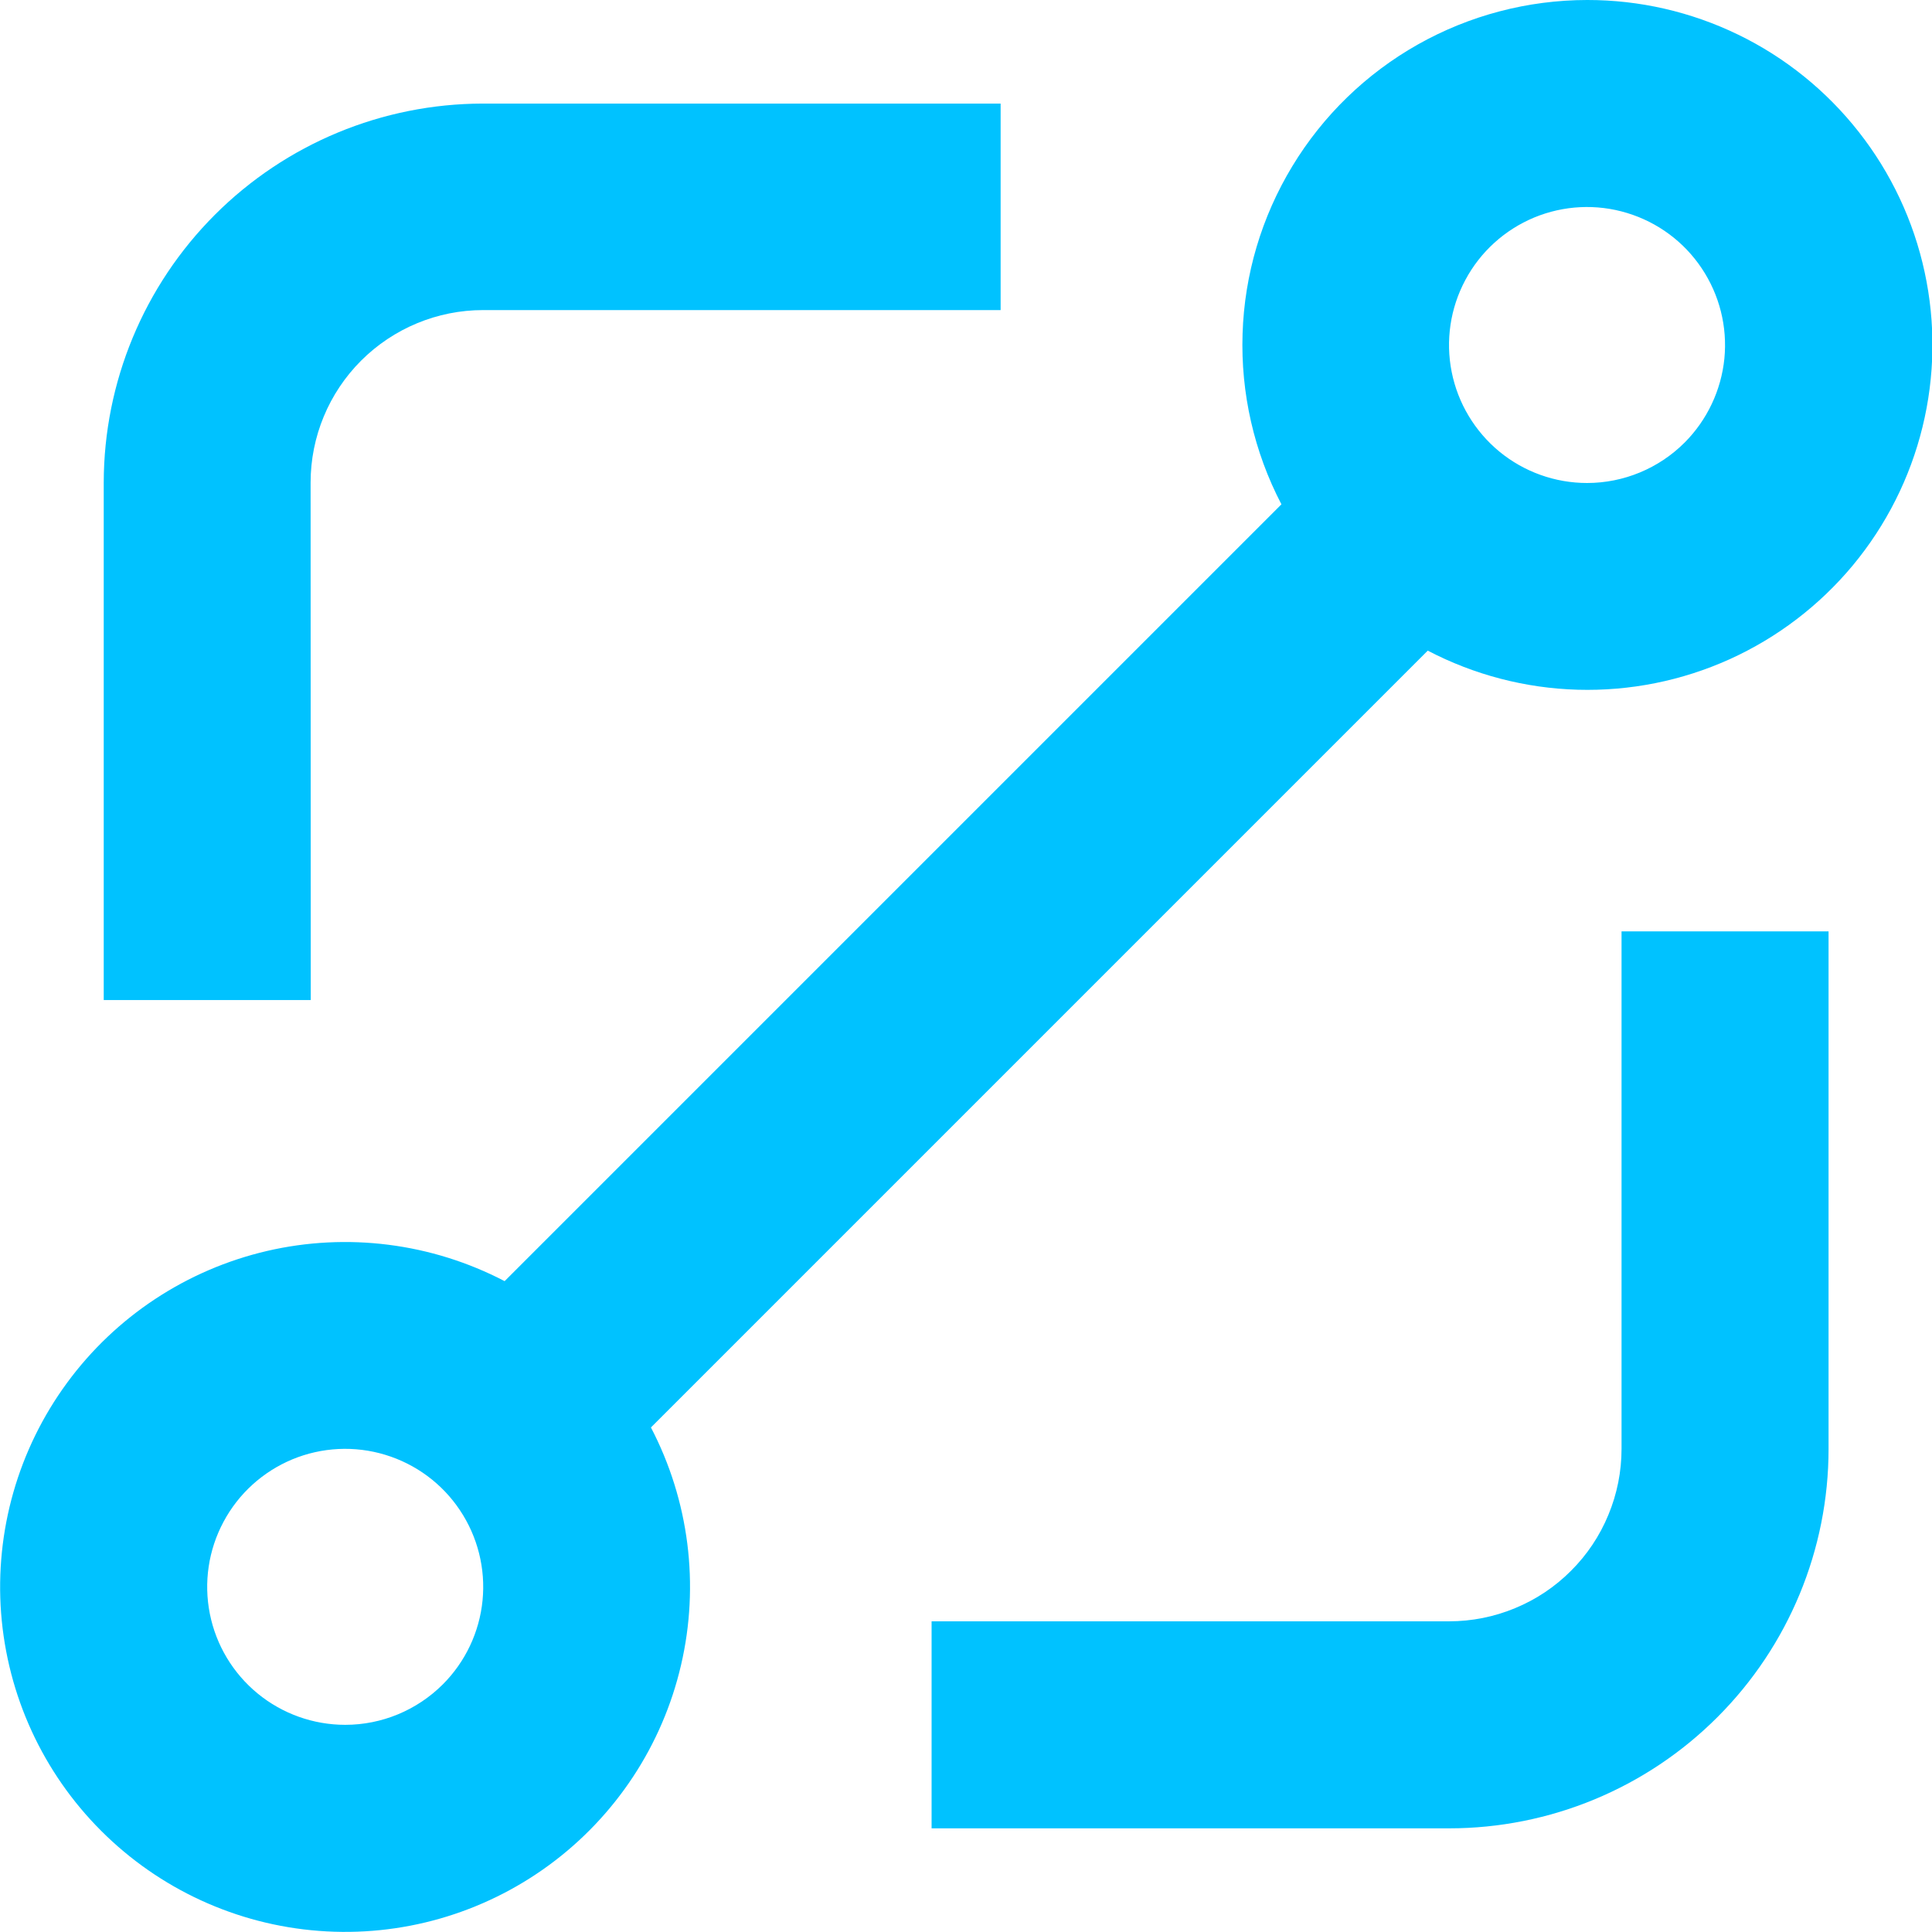
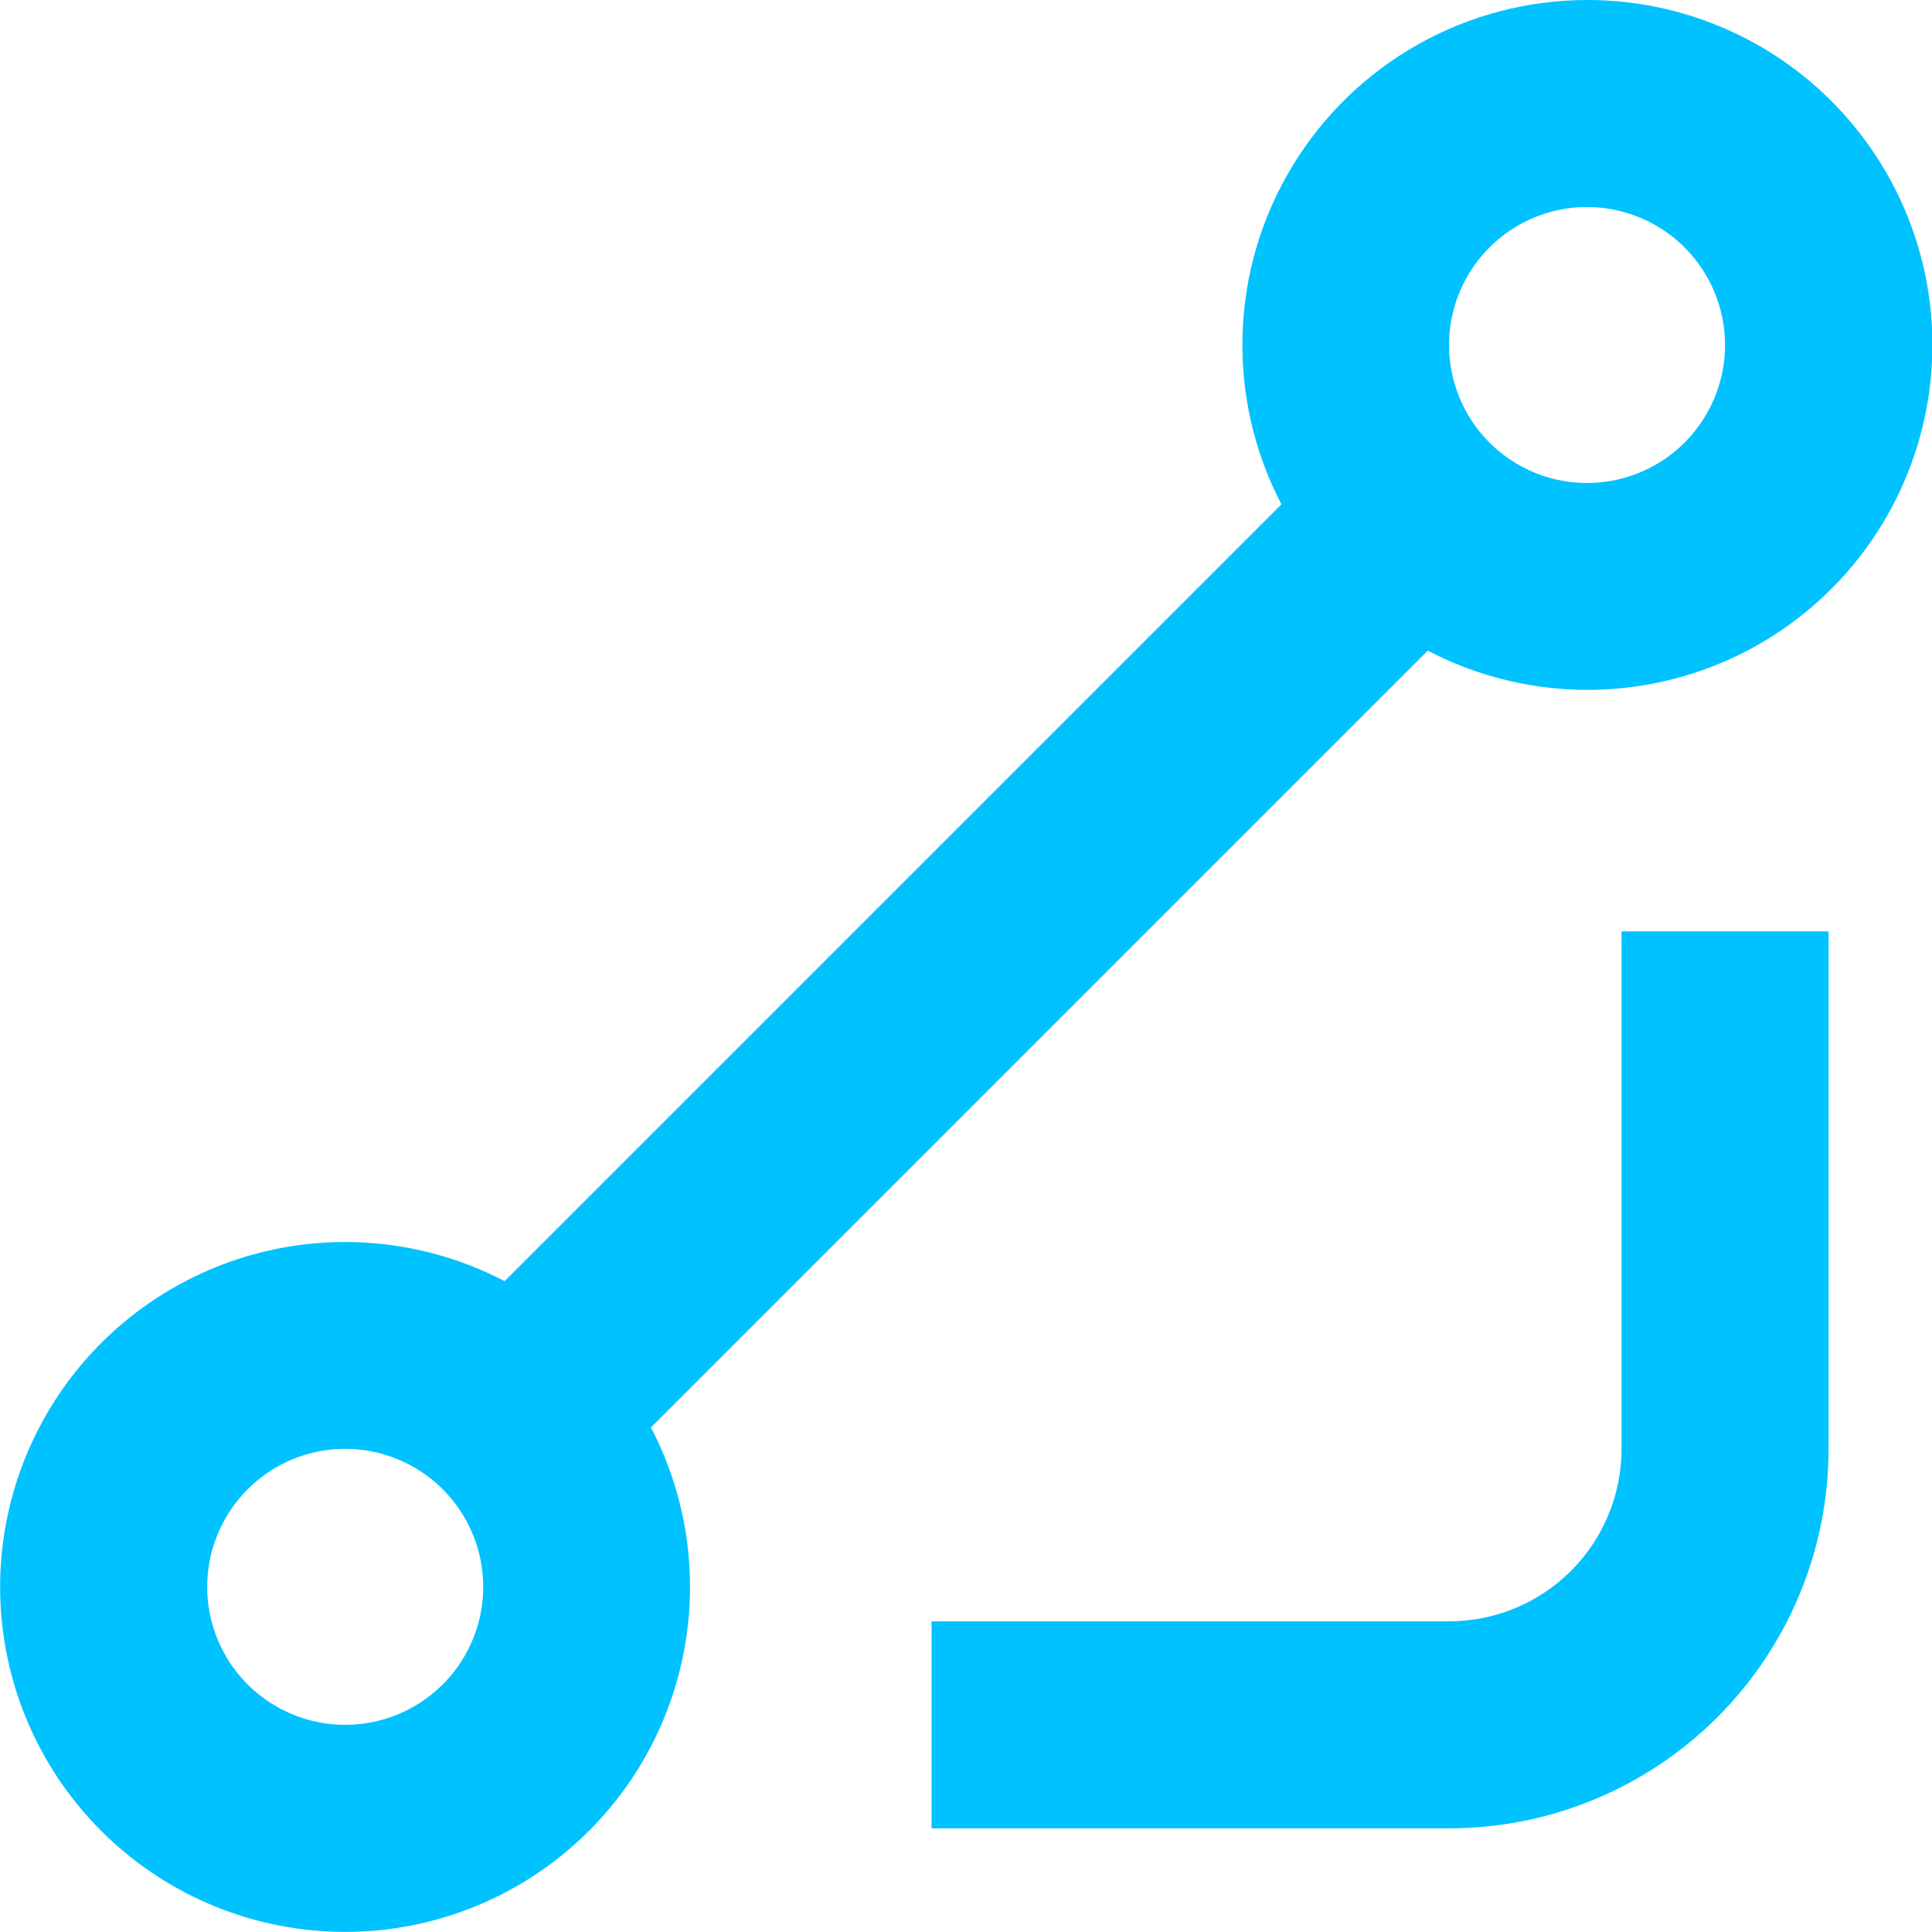
<svg xmlns="http://www.w3.org/2000/svg" width="26" height="26" viewBox="0 0 26 26" fill="none">
  <g clip-path="url(#clip0_1025_48)">
-     <path d="M21.358 2.85705e-06C20.56 0.001 19.776 0.207 19.082 0.598C18.387 0.99 17.805 1.554 17.392 2.236C16.978 2.918 16.747 3.695 16.722 4.492C16.696 5.289 16.876 6.08 17.245 6.787L6.791 17.241C5.807 16.728 4.673 16.584 3.593 16.835C2.512 17.087 1.558 17.716 0.902 18.61C0.245 19.505 -0.069 20.604 0.015 21.71C0.1 22.816 0.577 23.855 1.362 24.639C2.146 25.423 3.185 25.901 4.291 25.985C5.397 26.07 6.496 25.755 7.39 25.099C8.284 24.443 8.914 23.488 9.165 22.408C9.417 21.328 9.273 20.193 8.76 19.21L19.214 8.756C19.838 9.082 20.528 9.262 21.231 9.282C21.935 9.302 22.634 9.162 23.276 8.872C23.917 8.582 24.484 8.15 24.934 7.609C25.384 7.067 25.705 6.43 25.872 5.747C26.04 5.063 26.05 4.35 25.901 3.662C25.753 2.974 25.449 2.328 25.014 1.775C24.579 1.221 24.024 0.773 23.391 0.466C22.758 0.159 22.063 -0.001 21.359 2.85705e-06H21.358ZM4.646 23.212C4.216 23.212 3.8 23.063 3.468 22.791C3.135 22.518 2.908 22.139 2.824 21.718C2.74 21.296 2.805 20.859 3.008 20.48C3.21 20.101 3.538 19.804 3.935 19.639C4.332 19.475 4.773 19.453 5.184 19.578C5.596 19.703 5.951 19.966 6.189 20.323C6.428 20.68 6.536 21.109 6.494 21.537C6.452 21.964 6.263 22.364 5.959 22.668C5.61 23.016 5.138 23.212 4.646 23.212ZM21.358 6.5C20.928 6.5 20.512 6.351 20.18 6.079C19.848 5.806 19.62 5.427 19.536 5.005C19.452 4.584 19.517 4.147 19.72 3.768C19.922 3.389 20.25 3.092 20.647 2.927C21.044 2.763 21.485 2.741 21.896 2.866C22.308 2.991 22.663 3.254 22.901 3.611C23.14 3.968 23.248 4.397 23.206 4.825C23.163 5.252 22.974 5.652 22.671 5.956C22.323 6.304 21.85 6.5 21.358 6.5Z" fill="#00C2FF" />
+     <path d="M21.358 2.85705e-06C20.56 0.001 19.776 0.207 19.082 0.598C18.387 0.99 17.805 1.554 17.392 2.236C16.978 2.918 16.747 3.695 16.722 4.492C16.696 5.289 16.876 6.08 17.245 6.787L6.791 17.241C5.807 16.728 4.673 16.584 3.593 16.835C2.512 17.087 1.558 17.716 0.902 18.61C0.245 19.505 -0.069 20.604 0.015 21.71C0.1 22.816 0.577 23.855 1.362 24.639C2.146 25.423 3.185 25.901 4.291 25.985C5.397 26.07 6.496 25.755 7.39 25.099C8.284 24.443 8.914 23.488 9.165 22.408C9.417 21.328 9.273 20.193 8.76 19.21L19.214 8.756C19.838 9.082 20.528 9.262 21.231 9.282C21.935 9.302 22.634 9.162 23.276 8.872C23.917 8.582 24.484 8.15 24.934 7.609C25.384 7.067 25.705 6.43 25.872 5.747C26.04 5.063 26.05 4.35 25.901 3.662C25.753 2.974 25.449 2.328 25.014 1.775C24.579 1.221 24.024 0.773 23.391 0.466C22.758 0.159 22.063 -0.001 21.359 2.85705e-06ZM4.646 23.212C4.216 23.212 3.8 23.063 3.468 22.791C3.135 22.518 2.908 22.139 2.824 21.718C2.74 21.296 2.805 20.859 3.008 20.48C3.21 20.101 3.538 19.804 3.935 19.639C4.332 19.475 4.773 19.453 5.184 19.578C5.596 19.703 5.951 19.966 6.189 20.323C6.428 20.68 6.536 21.109 6.494 21.537C6.452 21.964 6.263 22.364 5.959 22.668C5.61 23.016 5.138 23.212 4.646 23.212ZM21.358 6.5C20.928 6.5 20.512 6.351 20.18 6.079C19.848 5.806 19.62 5.427 19.536 5.005C19.452 4.584 19.517 4.147 19.72 3.768C19.922 3.389 20.25 3.092 20.647 2.927C21.044 2.763 21.485 2.741 21.896 2.866C22.308 2.991 22.663 3.254 22.901 3.611C23.14 3.968 23.248 4.397 23.206 4.825C23.163 5.252 22.974 5.652 22.671 5.956C22.323 6.304 21.85 6.5 21.358 6.5Z" fill="#00C2FF" />
    <path d="M21.822 19.498C21.822 19.803 21.762 20.105 21.645 20.386C21.529 20.668 21.358 20.924 21.142 21.139C20.927 21.355 20.671 21.526 20.389 21.642C20.108 21.759 19.806 21.819 19.501 21.819H12.537V24.605H19.501C20.856 24.605 22.155 24.067 23.112 23.109C24.07 22.152 24.608 20.853 24.608 19.498V12.534H21.822V19.498Z" fill="#00C2FF" />
-     <path d="M4.18 6.494C4.18 5.878 4.425 5.288 4.86 4.853C5.296 4.418 5.886 4.173 6.501 4.173H13.466V1.394H6.496C5.144 1.396 3.848 1.934 2.892 2.89C1.936 3.846 1.398 5.142 1.396 6.494V13.458H4.182L4.18 6.494Z" fill="#00C2FF" />
  </g>
  <defs>
    <clipPath id="clip0_1025_48">
      <rect width="26.007" height="26" fill="white" />
    </clipPath>
  </defs>
</svg>